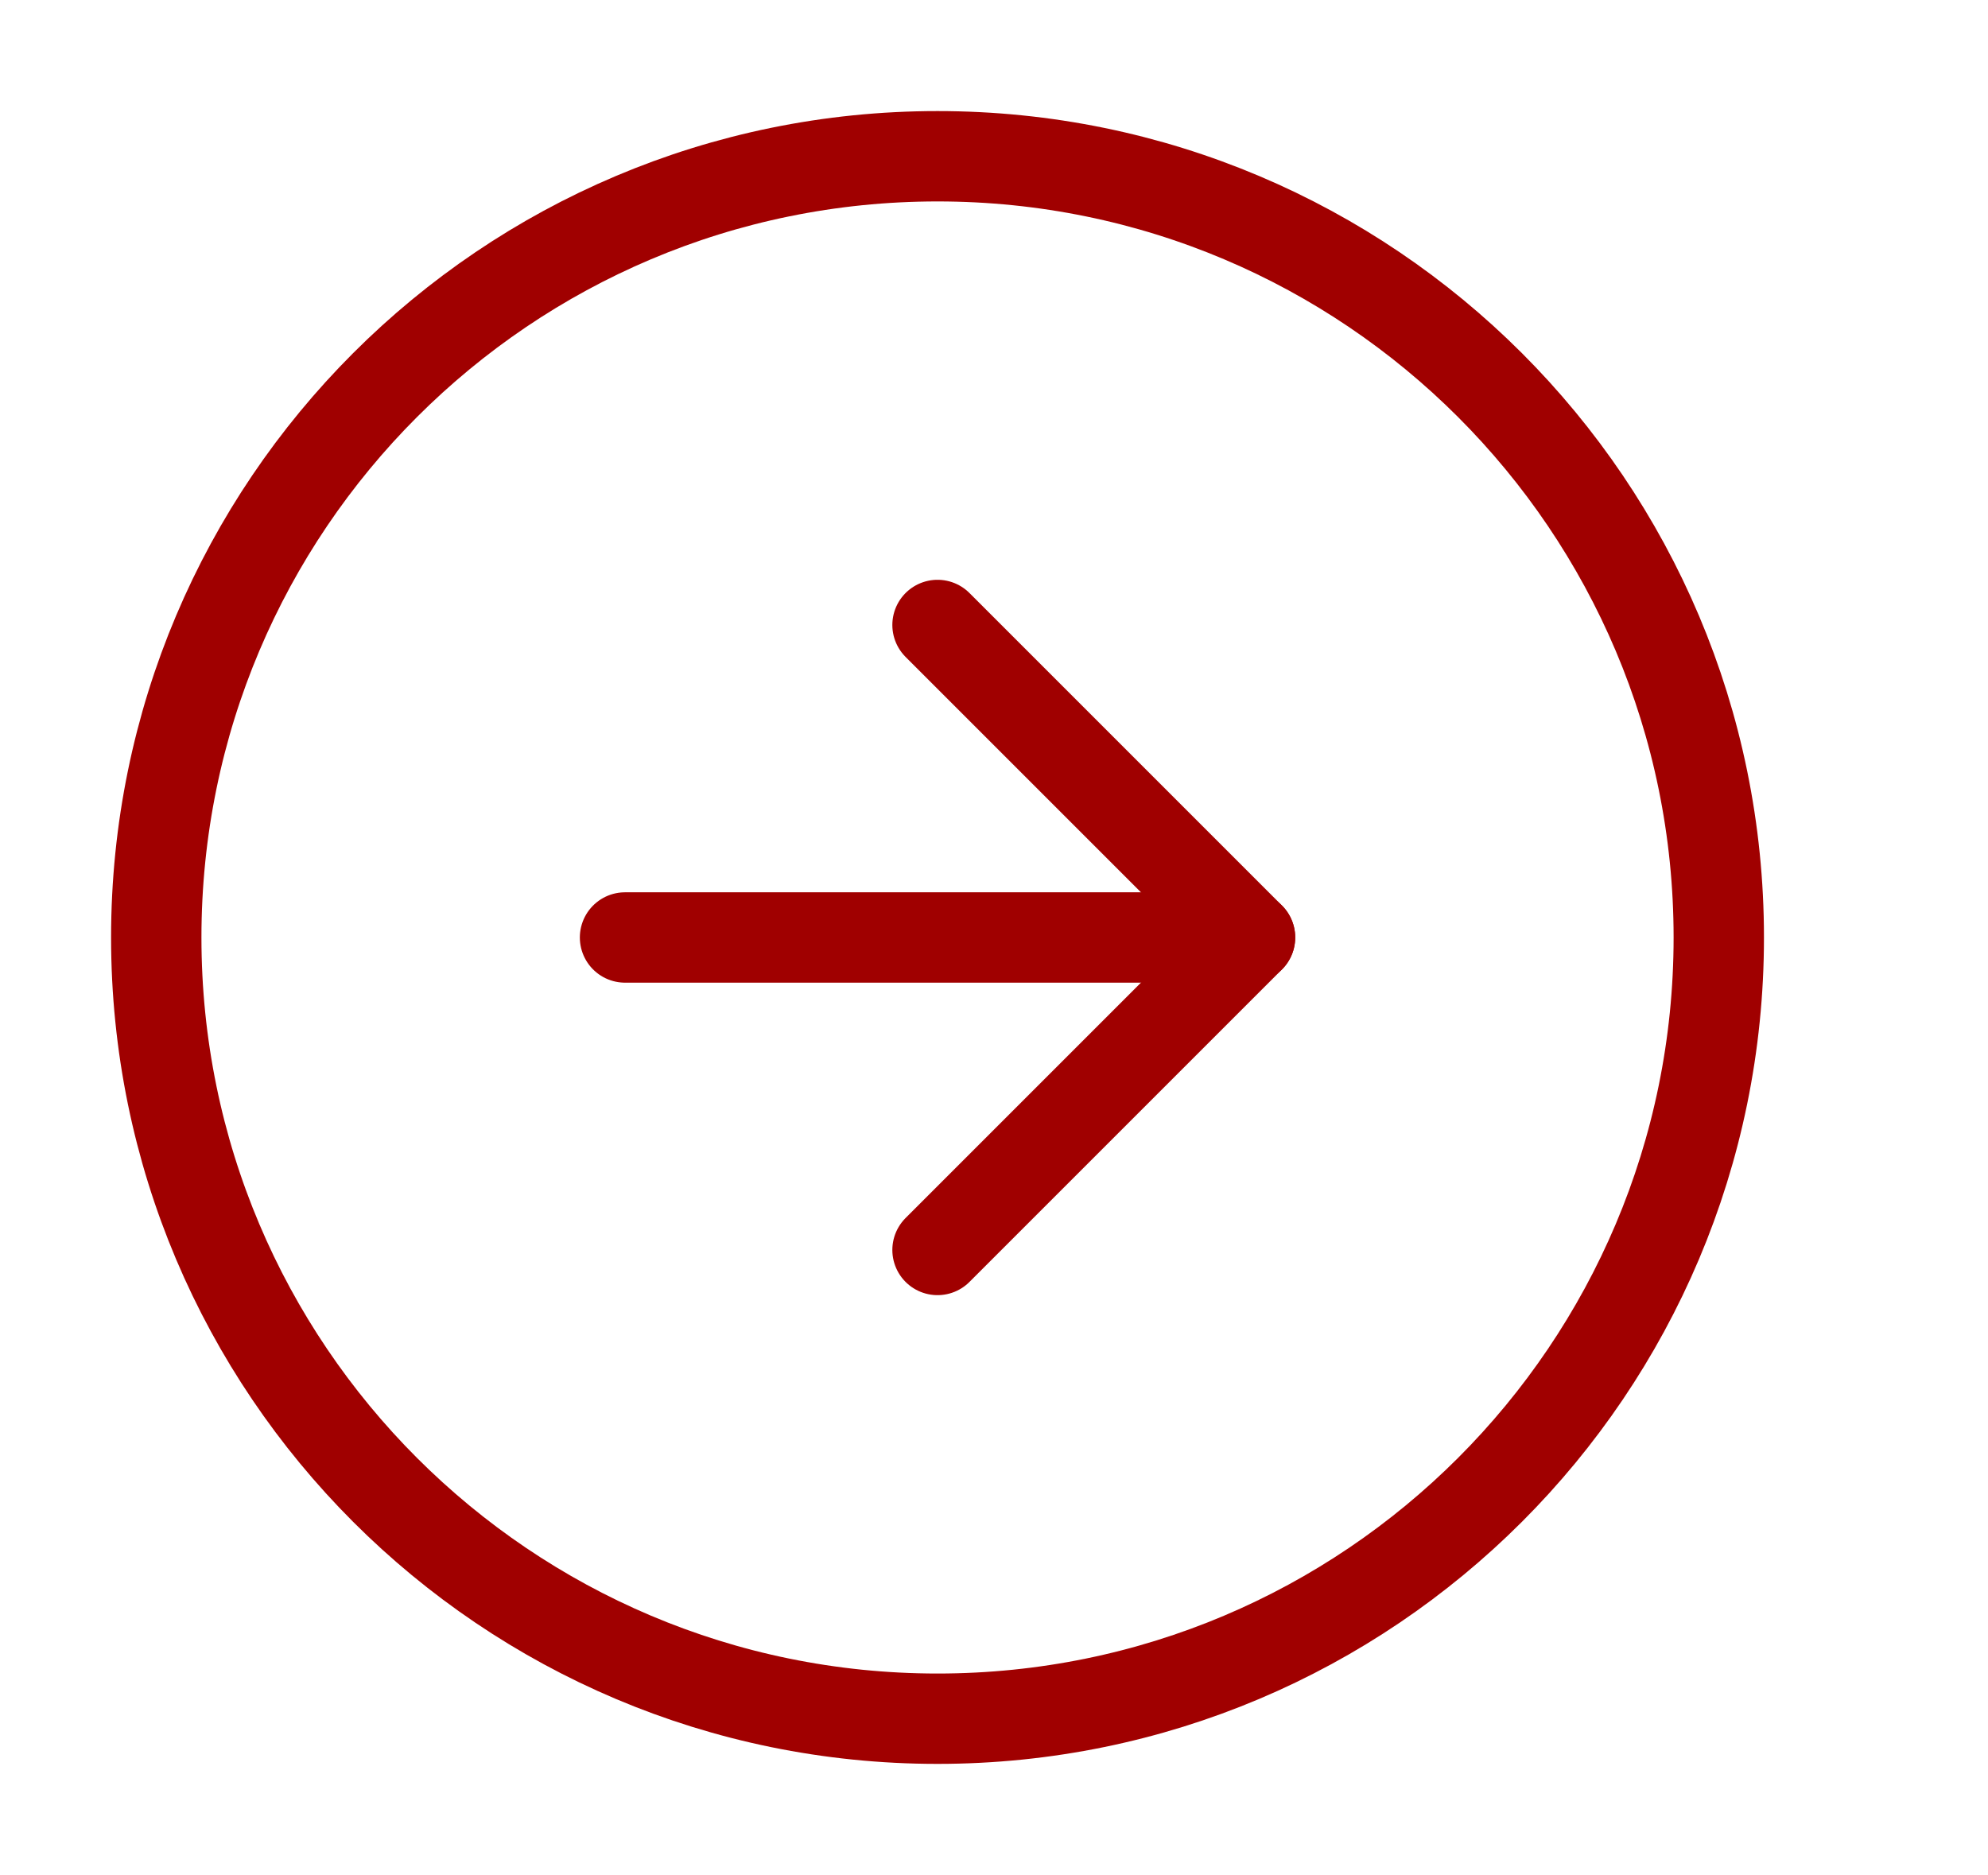
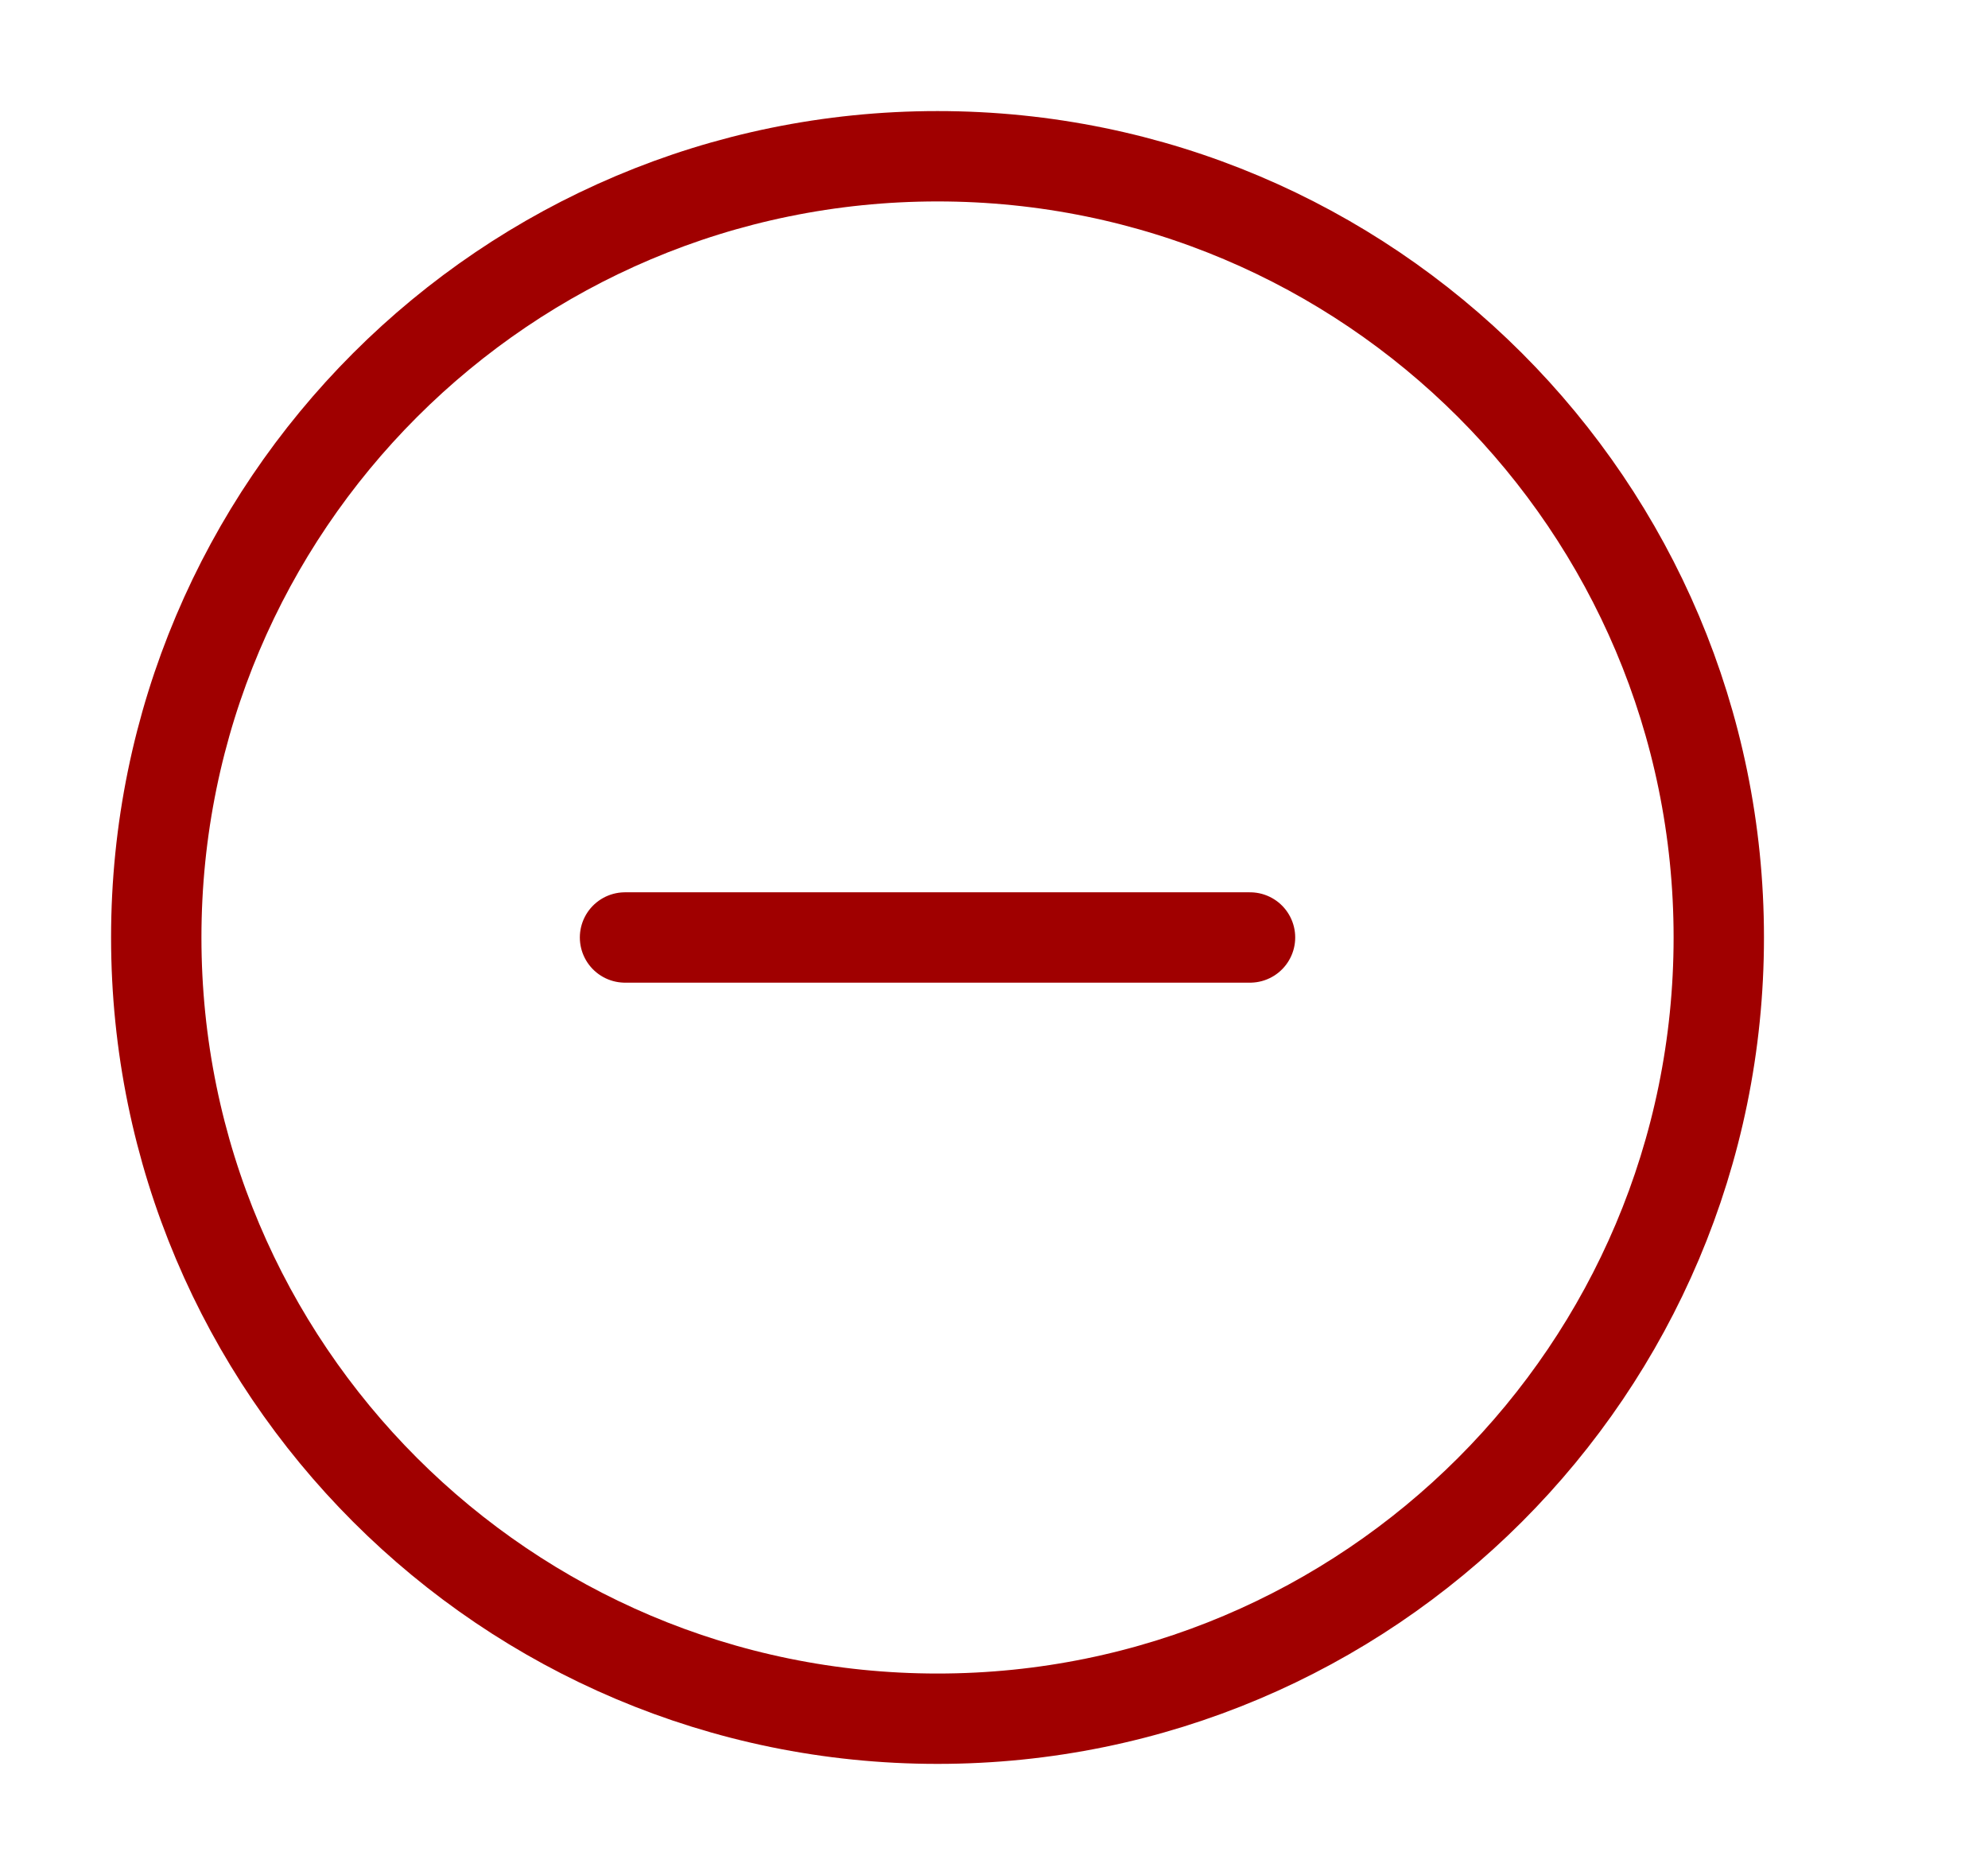
<svg xmlns="http://www.w3.org/2000/svg" width="88" height="83" viewBox="0 0 88 83" fill="none">
  <g id="arrow-right-circle">
    <path id="Vector" d="M41.5 76.083C60.6 76.083 76.083 60.6 76.083 41.5C76.083 22.4 60.6 6.917 41.5 6.917C22.4 6.917 6.917 22.4 6.917 41.5C6.917 60.6 22.4 76.083 41.5 76.083Z" stroke="#A00000" stroke-width="4" stroke-linecap="round" stroke-linejoin="round" />
-     <path id="Vector_2" d="M41.5 55.333L55.333 41.5L41.5 27.666" stroke="#A00000" stroke-width="4" stroke-linecap="round" stroke-linejoin="round" />
    <path id="Vector_3" d="M27.667 41.5H55.333" stroke="#A00000" stroke-width="4" stroke-linecap="round" stroke-linejoin="round" />
  </g>
</svg>